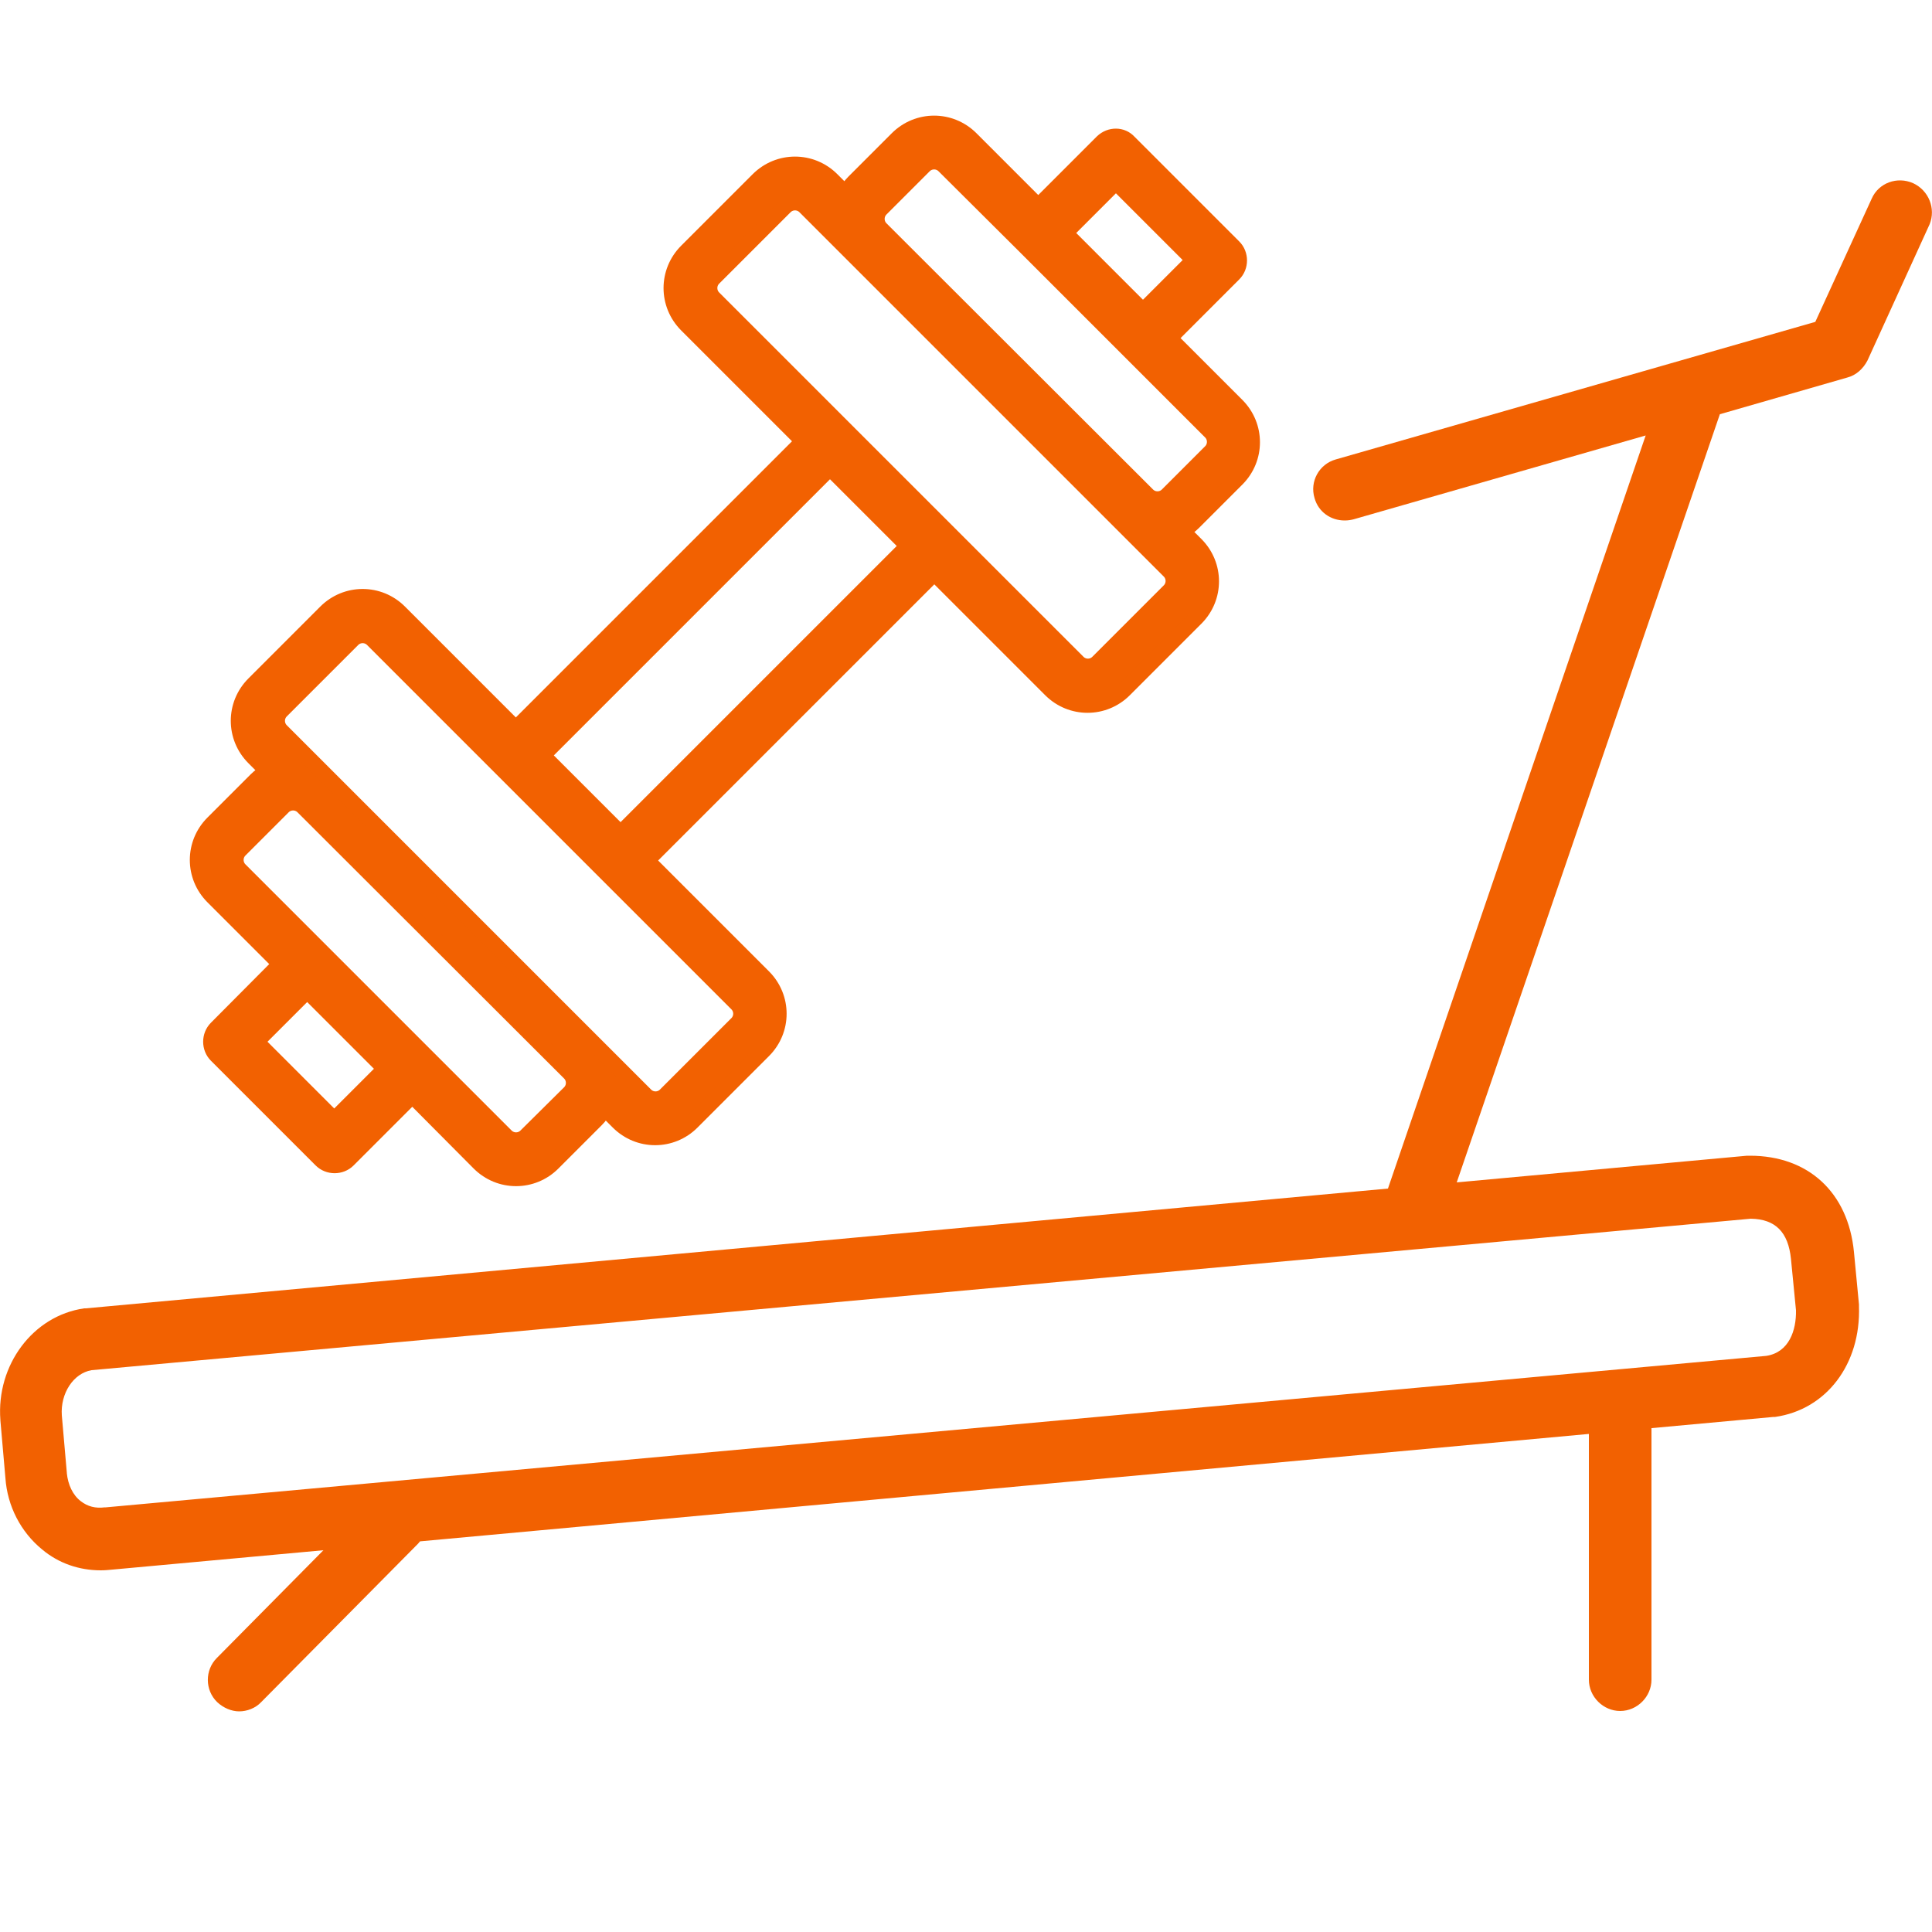
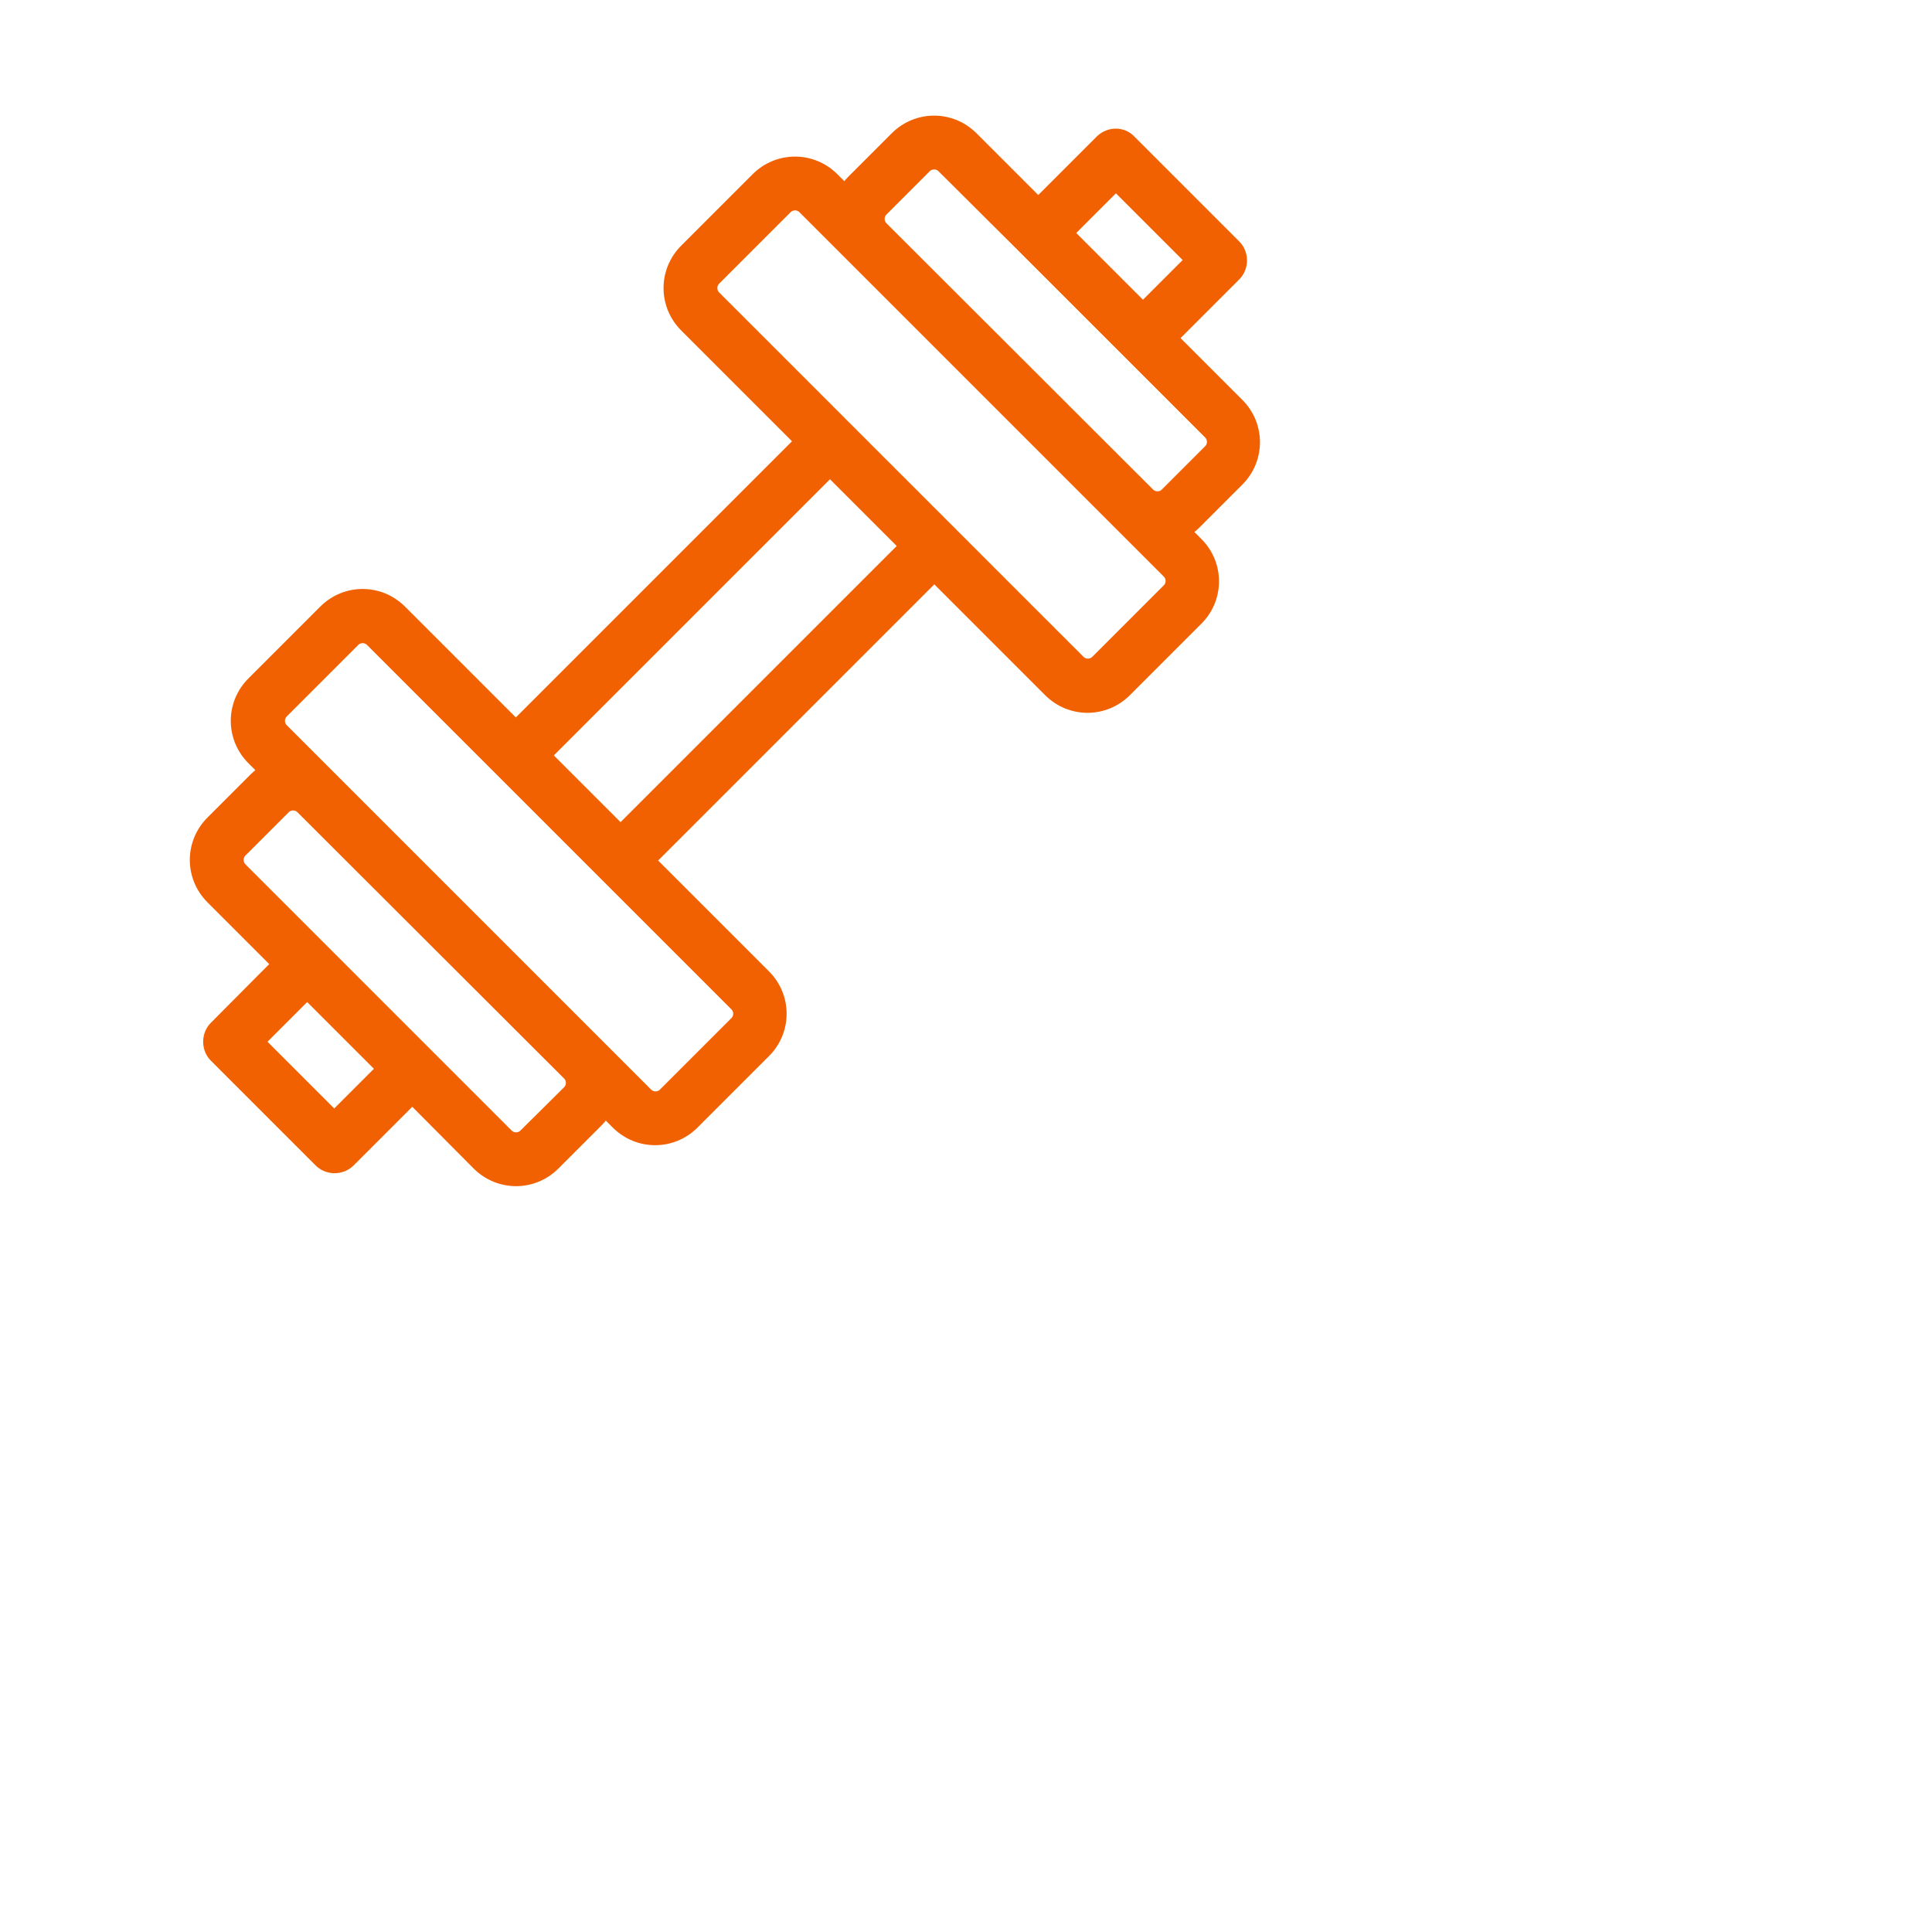
<svg xmlns="http://www.w3.org/2000/svg" version="1.1" id="Ebene_1" x="0px" y="0px" viewBox="0 0 500 500" style="enable-background:new 0 0 500 500;" xml:space="preserve">
  <style type="text/css">
	.st0{fill:#F26101;stroke:#F26101;stroke-width:4;stroke-miterlimit:10;}
	.st1{fill:#F26101;}
</style>
  <g>
    <g>
-       <path class="st0" d="M285.3,36.7l-16.6,16.6l-17.4-17.4c-5.3-5.3-13.8-5.3-19.1,0L221,47.1c-0.9,0.9-1.6,1.9-2.2,2.9l-3.5-3.5    c-5.3-5.3-13.8-5.3-19.1,0L177.7,65c-5.3,5.3-5.3,13.8,0,19.1l30.1,30.1l-74.3,74.3l-30.1-30.1c-5.3-5.3-13.8-5.3-19.1,0L65.7,177    c-5.3,5.3-5.3,13.8,0,19.1l3.5,3.5c-1,0.6-2,1.3-2.9,2.2L55.1,213c-5.3,5.3-5.3,13.8,0,19.1l17.4,17.4L56,266.1    c-1.9,1.9-1.9,5.1,0,7l27.1,27.1c1.9,1.9,5.1,1.9,7,0l16.6-16.6L124,301c5.3,5.3,13.8,5.3,19.1,0l11.2-11.2    c0.9-0.9,1.6-1.9,2.2-2.9l3.5,3.5c5.3,5.3,13.8,5.3,19.1,0l18.5-18.5c5.3-5.3,5.3-13.8,0-19.1l-30.1-30.1l74.3-74.3l30.1,30.1    c5.3,5.3,13.8,5.3,19.1,0l18.5-18.5c5.3-5.3,5.3-13.8,0-19.1l-3.5-3.5c1-0.6,2-1.3,2.9-2.2l11.2-11.2c5.3-5.3,5.3-13.8,0-19.1    l-17.4-17.4l16.6-16.6c1.9-1.9,1.9-5.1,0-7l-27.1-27.1C290.4,34.8,287.3,34.8,285.3,36.7z M99.6,276.6l-13.1,13.1l-20.1-20.1    l13.1-13.1L99.6,276.6z M147.4,277.7c1.4,1.4,1.4,3.7,0,5.1L136.1,294c-1.4,1.4-3.7,1.4-5.1,0l-20.9-20.9L83,246l-20.9-20.9    c-1.4-1.4-1.4-3.7,0-5.1l11.2-11.2c1.4-1.4,3.7-1.4,5.1,0L147.4,277.7z M130,199.1l27.1,27.1l33.6,33.6c1.4,1.4,1.4,3.7,0,5.1    l-18.5,18.5c-1.4,1.4-3.7,1.4-5.1,0l-12.7-12.7l-68.9-68.9l-12.7-12.7c-1.4-1.4-1.4-3.7,0-5.1l18.5-18.5c1.4-1.4,3.7-1.4,5.1,0    L130,199.1z M234.9,141.3l-74.3,74.3l-20.1-20.1l74.3-74.3L234.9,141.3z M221,66.2l68.9,68.9l12.7,12.7c1.4,1.4,1.4,3.7,0,5.1    l-18.5,18.5c-1.4,1.4-3.7,1.4-5.1,0l-33.6-33.6l-27.1-27.1l-33.6-33.6c-1.4-1.4-1.4-3.7,0-5.1l18.5-18.5c1.4-1.4,3.7-1.4,5.1,0    L221,66.2z M265.3,63.8l27.1,27.1l20.9,20.9c1.4,1.4,1.4,3.7,0,5.1l-11.2,11.2c-1.4,1.4-3.7,1.4-5.1,0L228,59.2    c-1.4-1.4-1.4-3.7,0-5.1l11.2-11.2c1.4-1.4,3.7-1.4,5.1,0L265.3,63.8z M308.9,67.3l-13.1,13.1l-20.1-20.1l13.1-13.1L308.9,67.3z" />
+       <path class="st0" d="M285.3,36.7l-16.6,16.6l-17.4-17.4c-5.3-5.3-13.8-5.3-19.1,0L221,47.1c-0.9,0.9-1.6,1.9-2.2,2.9l-3.5-3.5    c-5.3-5.3-13.8-5.3-19.1,0L177.7,65c-5.3,5.3-5.3,13.8,0,19.1l30.1,30.1l-74.3,74.3l-30.1-30.1c-5.3-5.3-13.8-5.3-19.1,0L65.7,177    c-5.3,5.3-5.3,13.8,0,19.1l3.5,3.5c-1,0.6-2,1.3-2.9,2.2L55.1,213c-5.3,5.3-5.3,13.8,0,19.1l17.4,17.4L56,266.1    c-1.9,1.9-1.9,5.1,0,7l27.1,27.1c1.9,1.9,5.1,1.9,7,0l16.6-16.6L124,301c5.3,5.3,13.8,5.3,19.1,0l11.2-11.2    c0.9-0.9,1.6-1.9,2.2-2.9l3.5,3.5c5.3,5.3,13.8,5.3,19.1,0l18.5-18.5c5.3-5.3,5.3-13.8,0-19.1l-30.1-30.1l74.3-74.3l30.1,30.1    c5.3,5.3,13.8,5.3,19.1,0l18.5-18.5c5.3-5.3,5.3-13.8,0-19.1l-3.5-3.5c1-0.6,2-1.3,2.9-2.2l11.2-11.2c5.3-5.3,5.3-13.8,0-19.1    l-17.4-17.4l16.6-16.6c1.9-1.9,1.9-5.1,0-7l-27.1-27.1C290.4,34.8,287.3,34.8,285.3,36.7z M99.6,276.6l-13.1,13.1l-20.1-20.1    l13.1-13.1L99.6,276.6z M147.4,277.7c1.4,1.4,1.4,3.7,0,5.1L136.1,294c-1.4,1.4-3.7,1.4-5.1,0l-20.9-20.9L83,246l-20.9-20.9    c-1.4-1.4-1.4-3.7,0-5.1l11.2-11.2c1.4-1.4,3.7-1.4,5.1,0L147.4,277.7z M130,199.1l27.1,27.1l33.6,33.6c1.4,1.4,1.4,3.7,0,5.1    l-18.5,18.5c-1.4,1.4-3.7,1.4-5.1,0l-12.7-12.7l-68.9-68.9l-12.7-12.7c-1.4-1.4-1.4-3.7,0-5.1l18.5-18.5c1.4-1.4,3.7-1.4,5.1,0    L130,199.1z M234.9,141.3l-74.3,74.3l-20.1-20.1l74.3-74.3L234.9,141.3z M221,66.2l68.9,68.9l12.7,12.7c1.4,1.4,1.4,3.7,0,5.1    l-18.5,18.5c-1.4,1.4-3.7,1.4-5.1,0l-33.6-33.6l-27.1-27.1l-33.6-33.6c-1.4-1.4-1.4-3.7,0-5.1l18.5-18.5c1.4-1.4,3.7-1.4,5.1,0    L221,66.2M265.3,63.8l27.1,27.1l20.9,20.9c1.4,1.4,1.4,3.7,0,5.1l-11.2,11.2c-1.4,1.4-3.7,1.4-5.1,0L228,59.2    c-1.4-1.4-1.4-3.7,0-5.1l11.2-11.2c1.4-1.4,3.7-1.4,5.1,0L265.3,63.8z M308.9,67.3l-13.1,13.1l-20.1-20.1l13.1-13.1L308.9,67.3z" />
    </g>
  </g>
  <g>
    <g>
-       <path class="st1" d="M495.1,47.4c-4.1-1.8-8.9-0.1-10.7,4l-14.6,31.9l-124.1,35.6c-4.3,1.2-6.8,5.7-5.5,10c1,3.6,4.2,5.8,7.8,5.8    c0.8,0,1.5-0.1,2.3-0.3l75.6-21.7l-66.7,194.9L22.2,338.6c-0.1,0-0.3,0-0.4,0C8.5,340.5-1,353.3,0.1,367.5v0.1l1.3,14.9    c0.5,7.3,4,14,9.5,18.5c4.3,3.6,9.6,5.4,15.2,5.4c1,0,2.1-0.1,3.1-0.2l54.5-5l-27.6,27.9c-3.1,3.1-3.1,8.3,0.1,11.4    c1.6,1.5,3.7,2.4,5.7,2.4s4.2-0.8,5.7-2.4l40.3-40.7c0.2-0.2,0.5-0.5,0.8-0.9l302.5-27.8v63.6c0,4.4,3.7,8.1,8.1,8.1    c4.4,0,8.1-3.7,8.1-8.1v-65.1l31.6-2.9c0.1,0,0.3,0,0.4,0c13.3-1.9,22.2-13.7,21.7-28.6c0-0.2,0-0.3,0-0.5l-1.3-13.6    c-1.5-15.4-11.8-24.9-26.9-24.9c-0.2,0-0.5,0-0.8,0L377,306l68.1-198.8l33-9.5c2.3-0.6,4.1-2.3,5.2-4.4l16.1-35.3    C501,54,499.2,49.3,495.1,47.4z M453.1,315.4c6.4,0.1,9.7,3.5,10.4,10.4l1.3,13.3c0.1,5.2-1.8,10.9-7.7,11.8L27.4,390.1    c-0.1,0-0.2,0-0.3,0c-2.4,0.3-4.4-0.2-6.2-1.6c-2.1-1.6-3.3-4.3-3.6-7.2v-0.1l-1.3-14.9c-0.4-5.7,3-10.9,7.7-11.7L453.1,315.4z" />
-     </g>
+       </g>
  </g>
</svg>